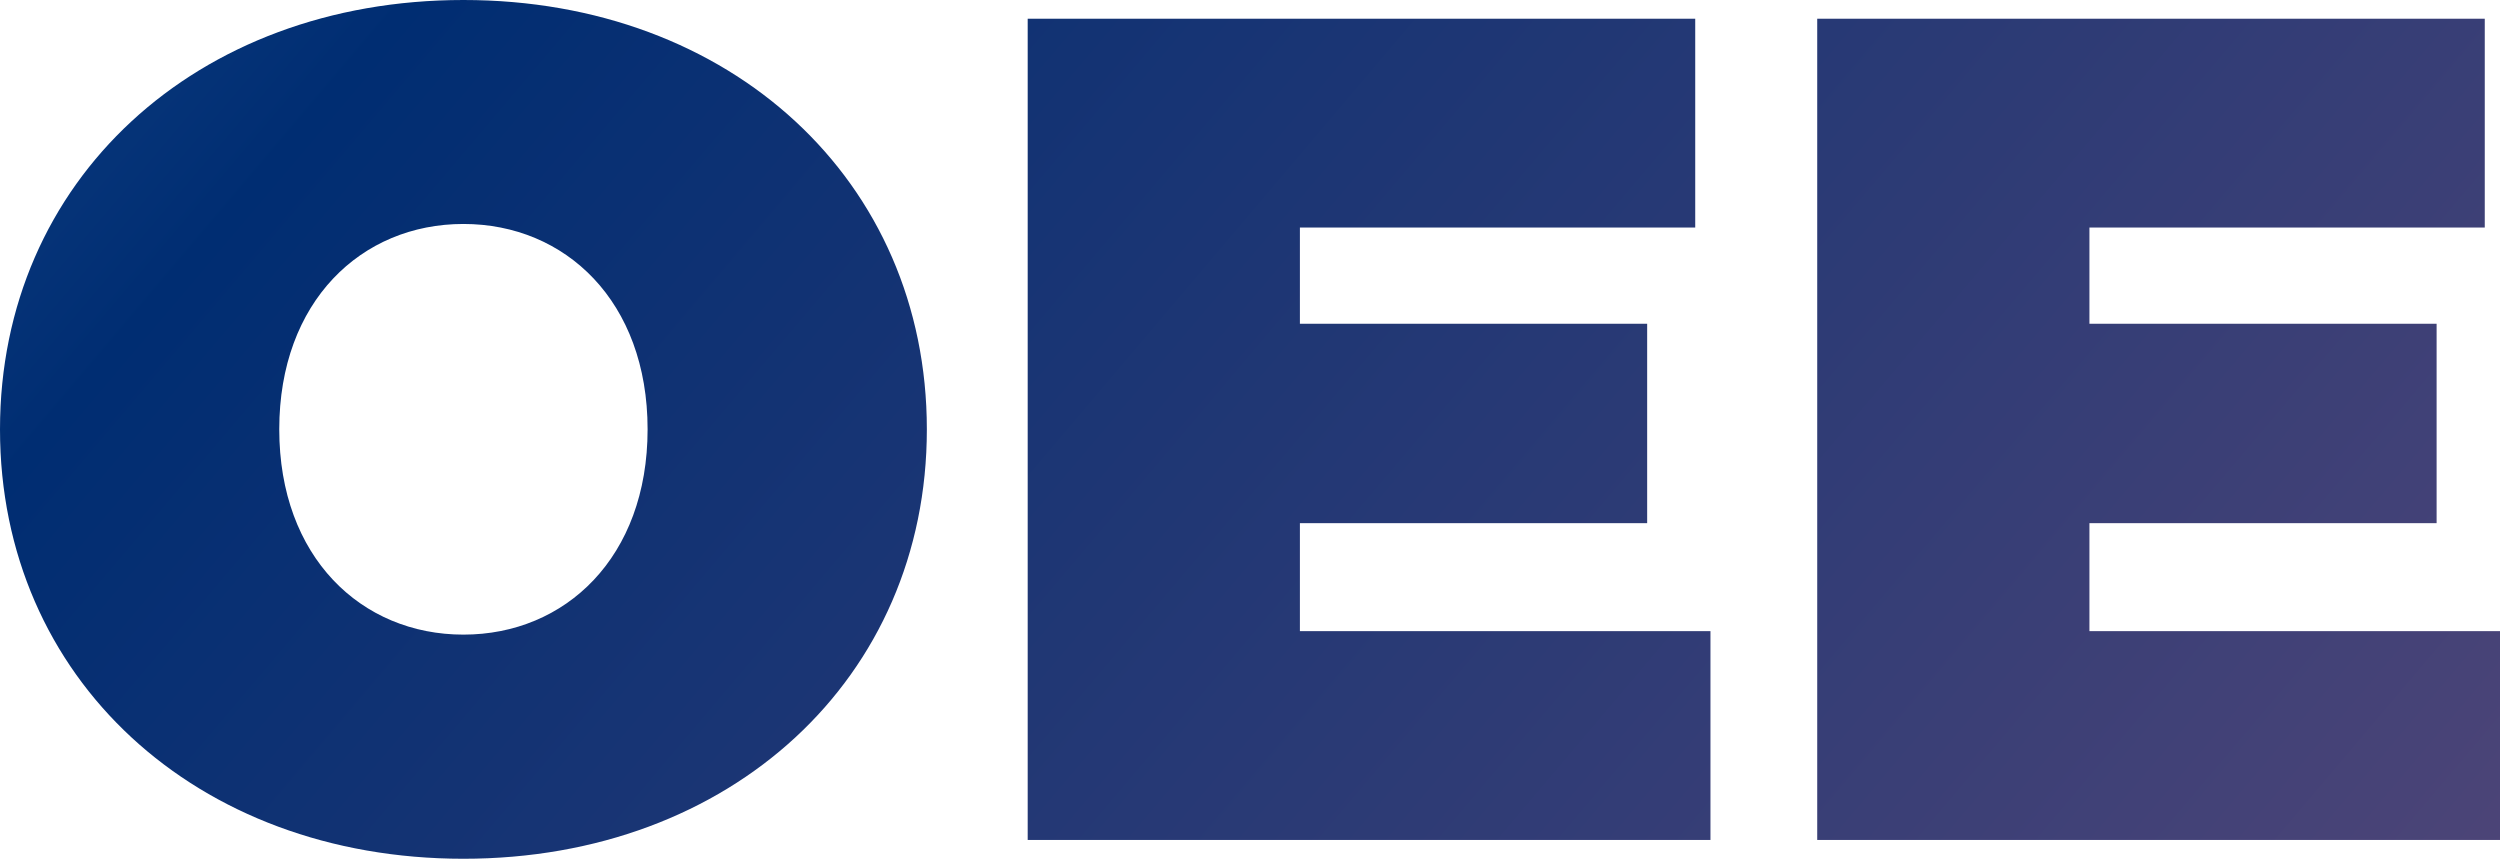
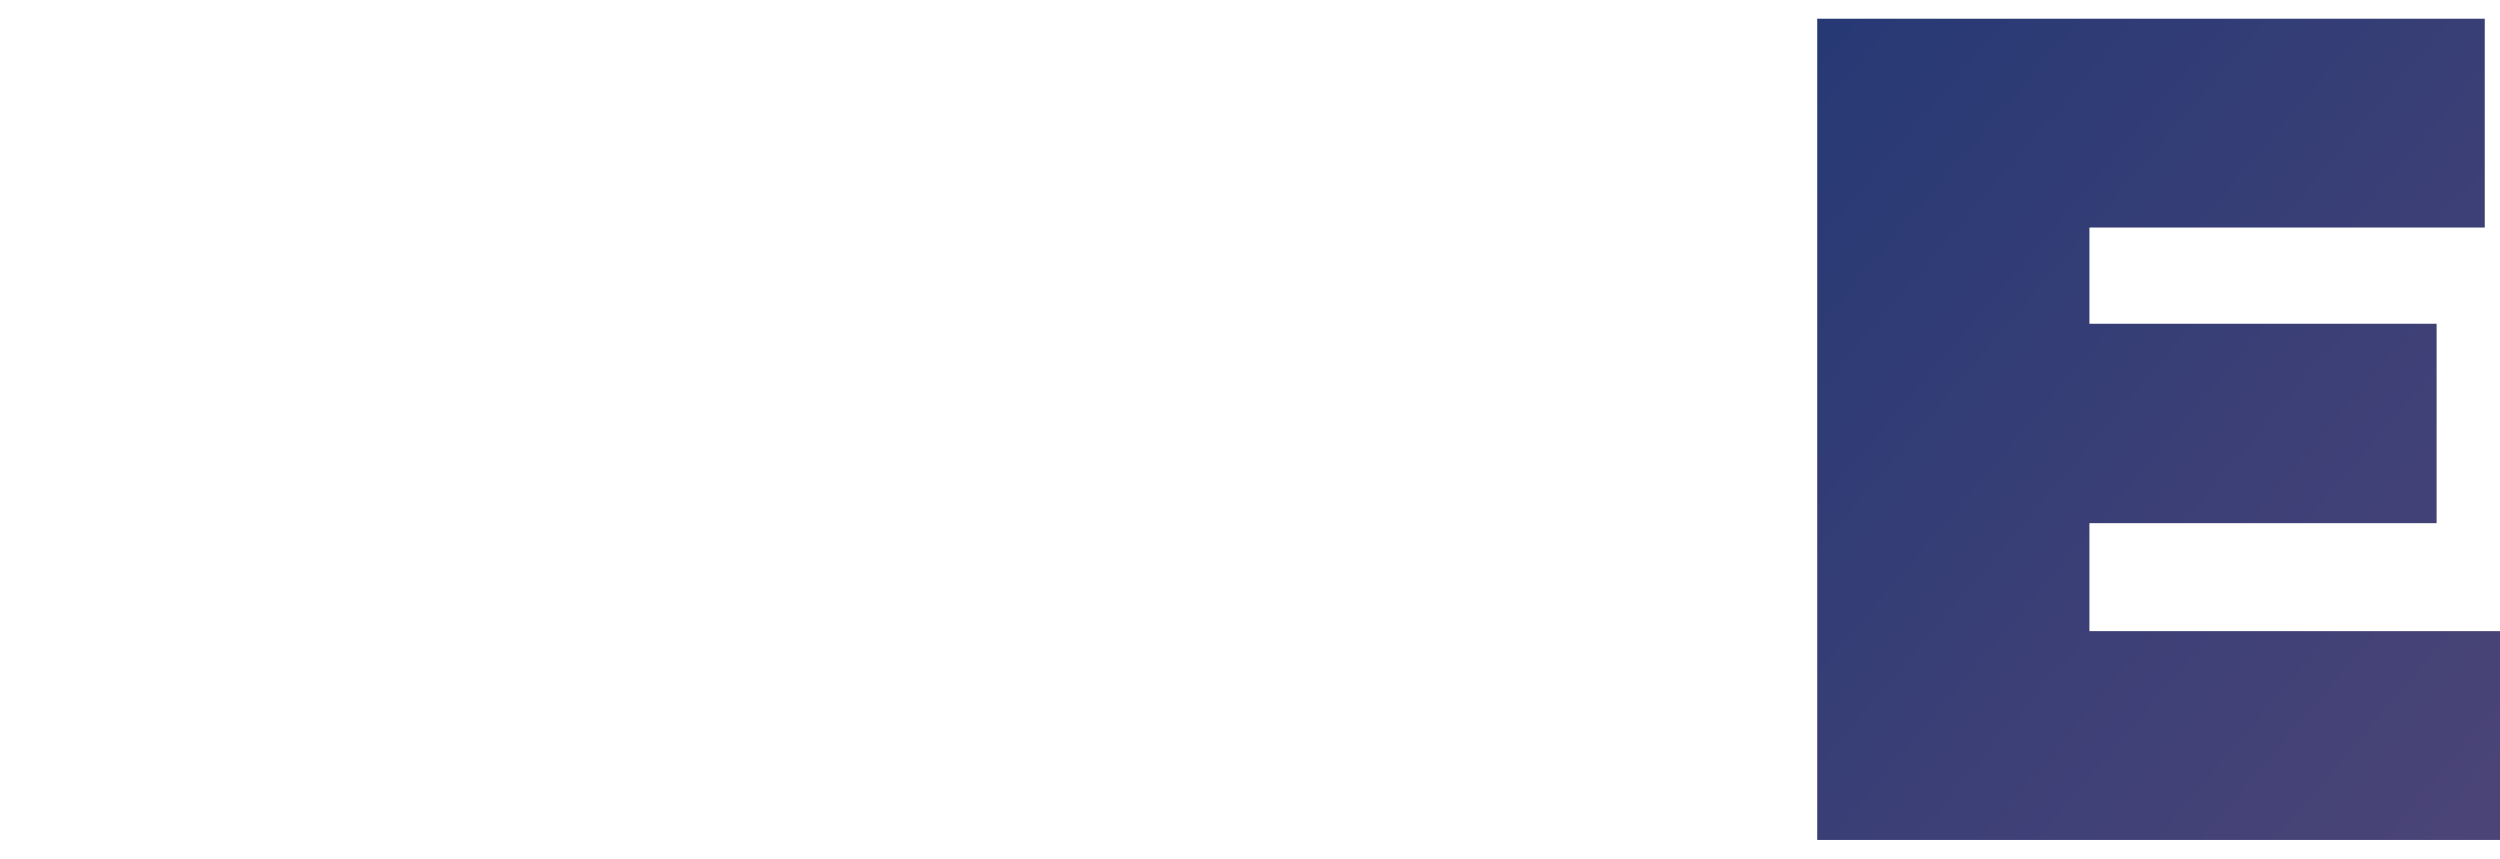
<svg xmlns="http://www.w3.org/2000/svg" xmlns:xlink="http://www.w3.org/1999/xlink" id="Layer_2" viewBox="0 0 287.1 98.62">
  <defs>
    <style>.cls-1{fill:url(#linear-gradient);}.cls-2{fill:url(#linear-gradient-3);}.cls-3{fill:url(#linear-gradient-2);}</style>
    <linearGradient id="linear-gradient" x1="-214.36" y1="89.75" x2="265.5" y2="-316.98" gradientTransform="translate(0 -87.74) scale(1 -1)" gradientUnits="userSpaceOnUse">
      <stop offset="0" stop-color="#6cace4" />
      <stop offset=".5" stop-color="#002d72" />
      <stop offset="1" stop-color="#614b79" />
    </linearGradient>
    <linearGradient id="linear-gradient-2" x1="-171.25" y1="140.63" x2="308.62" y2="-266.1" xlink:href="#linear-gradient" />
    <linearGradient id="linear-gradient-3" x1="-133.34" y1="185.35" x2="346.52" y2="-221.38" xlink:href="#linear-gradient" />
  </defs>
  <g id="a">
-     <path class="cls-1" d="m53.22,0C22.5,0,0,20.75,0,49.31s22.5,49.31,53.22,49.31,53.22-20.75,53.22-49.31S83.94,0,53.22,0Zm0,72.88c-11.72,0-21.15-8.89-21.15-23.58s9.43-23.58,21.15-23.58,21.15,8.89,21.15,23.58-9.43,23.58-21.15,23.58Z" />
-     <polygon class="cls-3" points="196.43 72.48 196.43 96.46 118.02 96.46 118.02 2.15 194.68 2.15 194.68 26.13 149.28 26.13 149.28 37.18 189.16 37.18 189.16 60.08 149.28 60.08 149.28 72.48 196.43 72.48" />
    <polygon class="cls-2" points="287.1 72.48 287.1 96.46 208.69 96.46 208.69 2.15 285.35 2.15 285.35 26.13 239.95 26.13 239.95 37.18 279.82 37.18 279.82 60.08 239.95 60.08 239.95 72.48 287.1 72.48" />
  </g>
</svg>